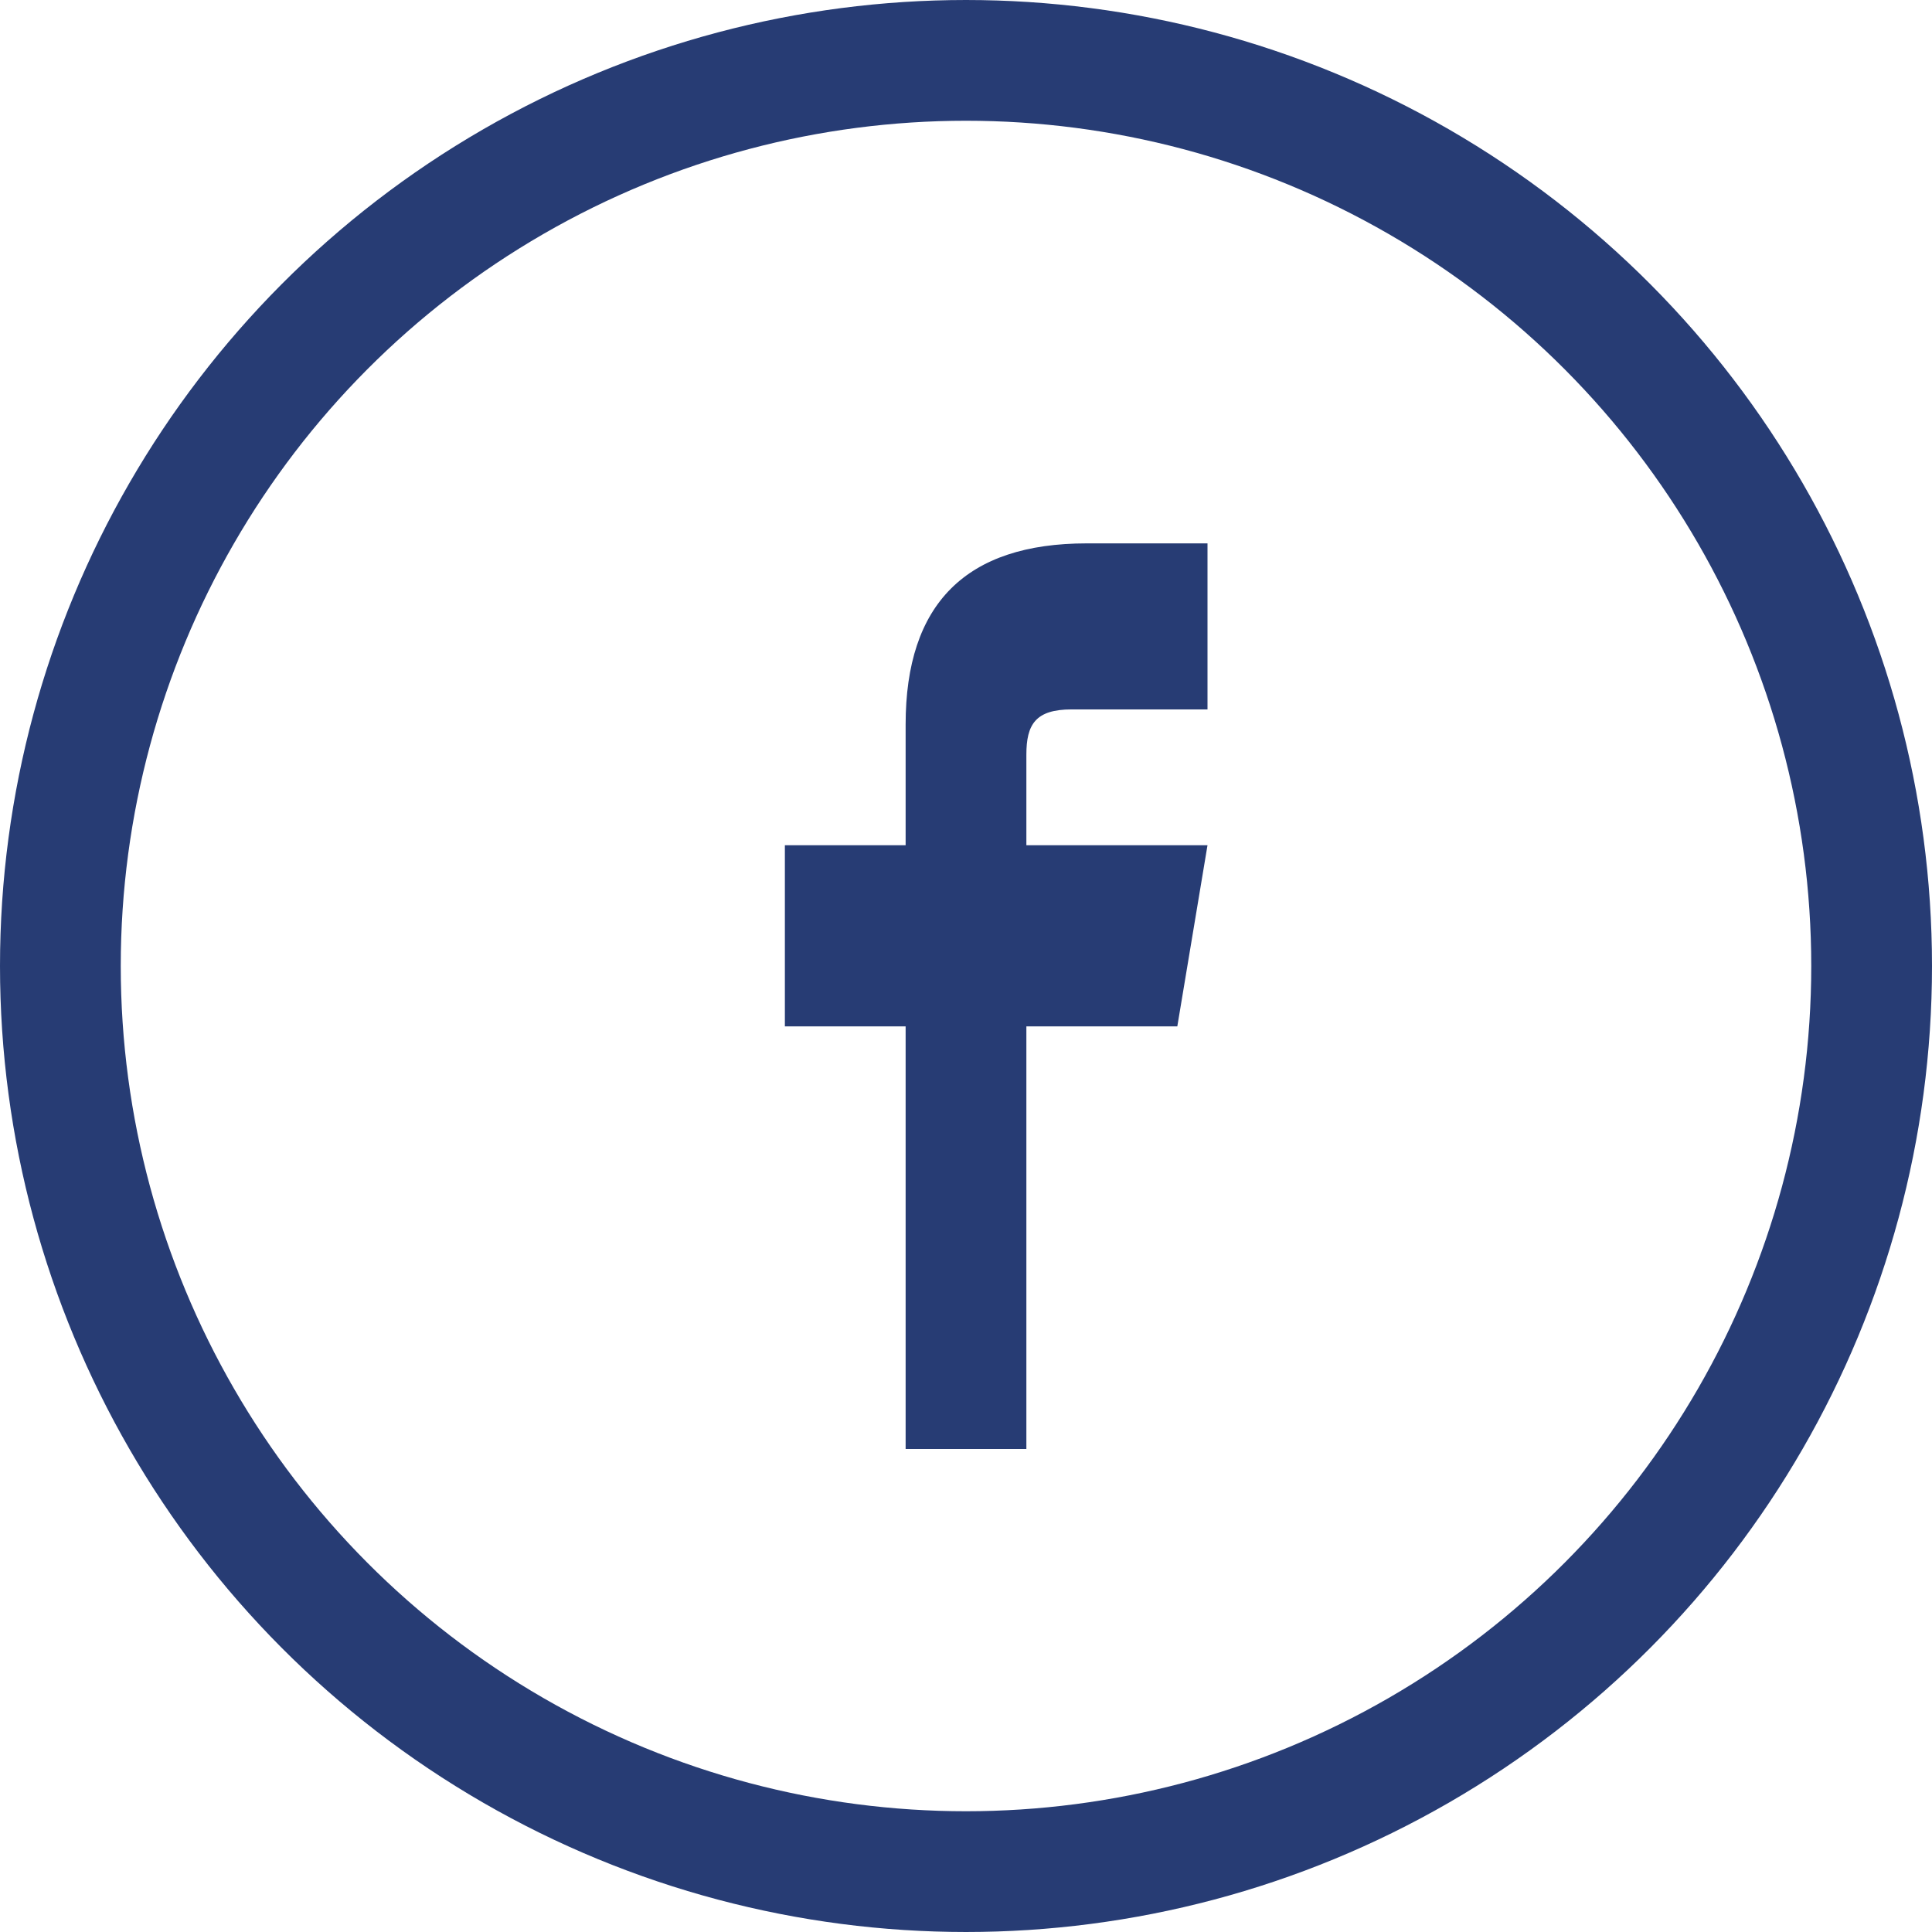
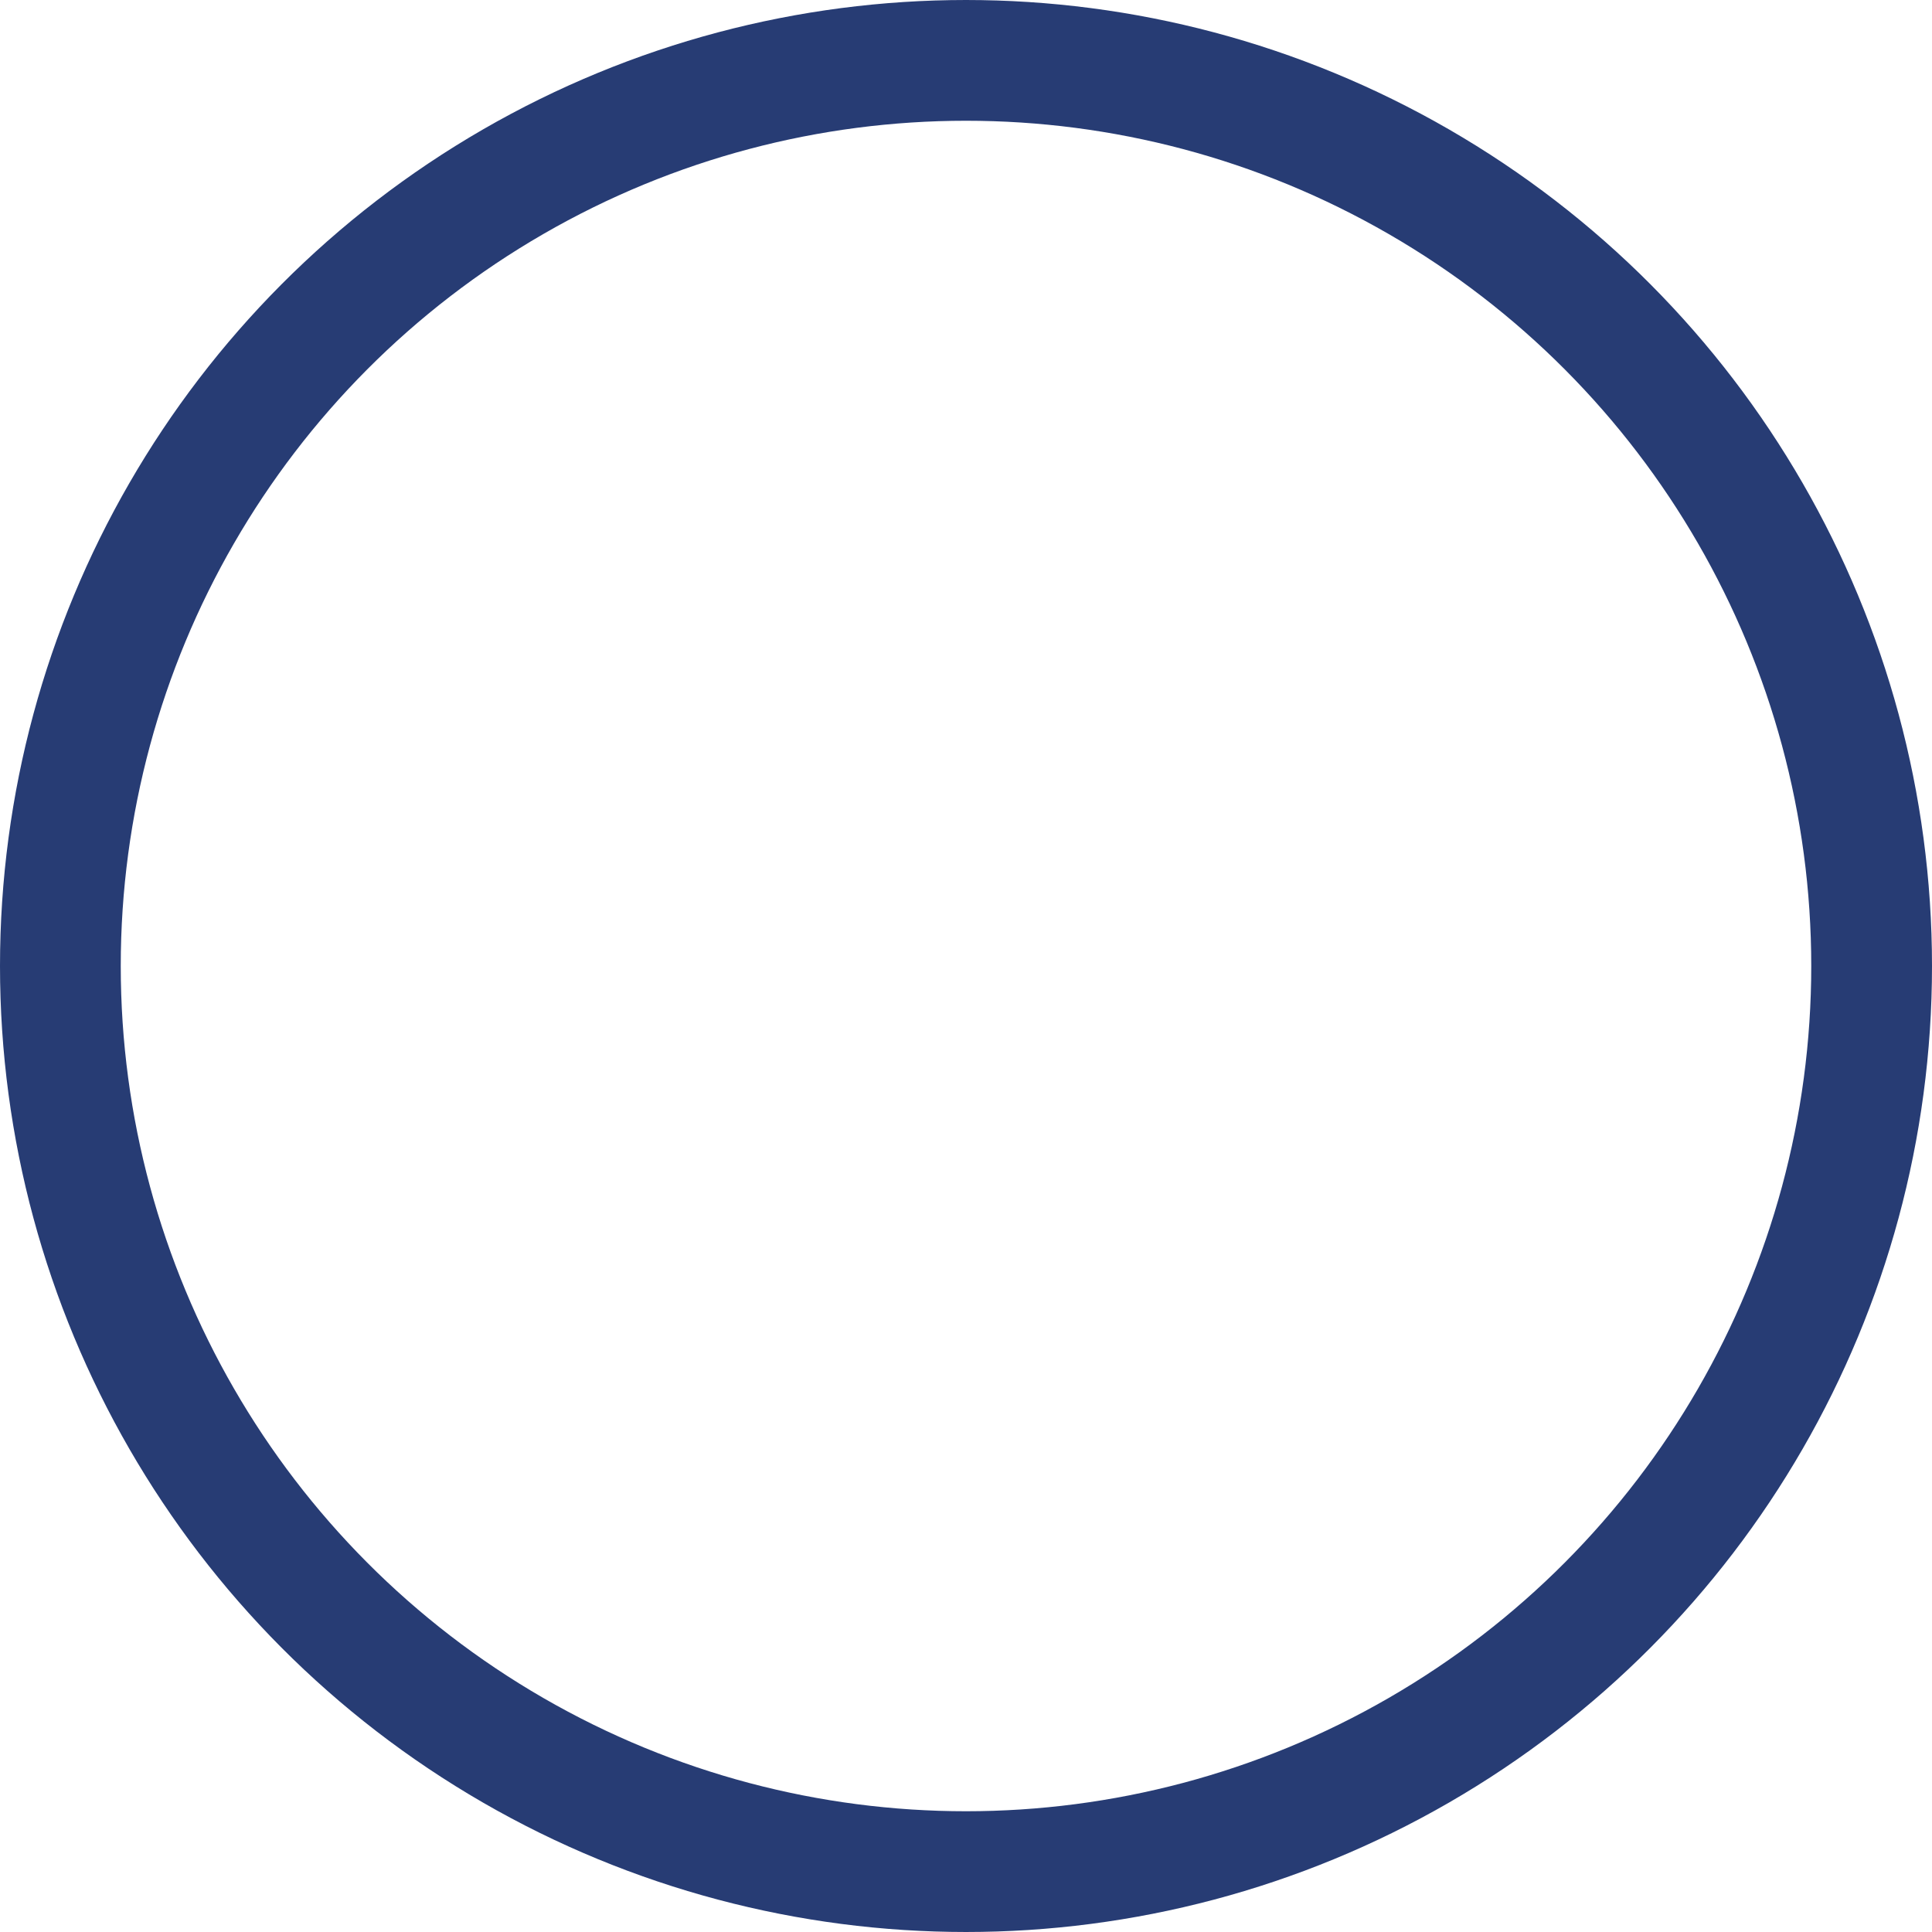
<svg xmlns="http://www.w3.org/2000/svg" width="32" height="32" viewBox="0 0 32 32">
  <circle cx="16" cy="16" r="15" fill="none" stroke="#273C74" stroke-width="2" />
-   <path d="M17 24v-7h2.5l.5-3H17v-1.5c0-.5.15-.75.75-.75H20V9h-2c-2 0-3 1-3 3v2H13v3h2v7z" fill="#273C74" />
</svg>